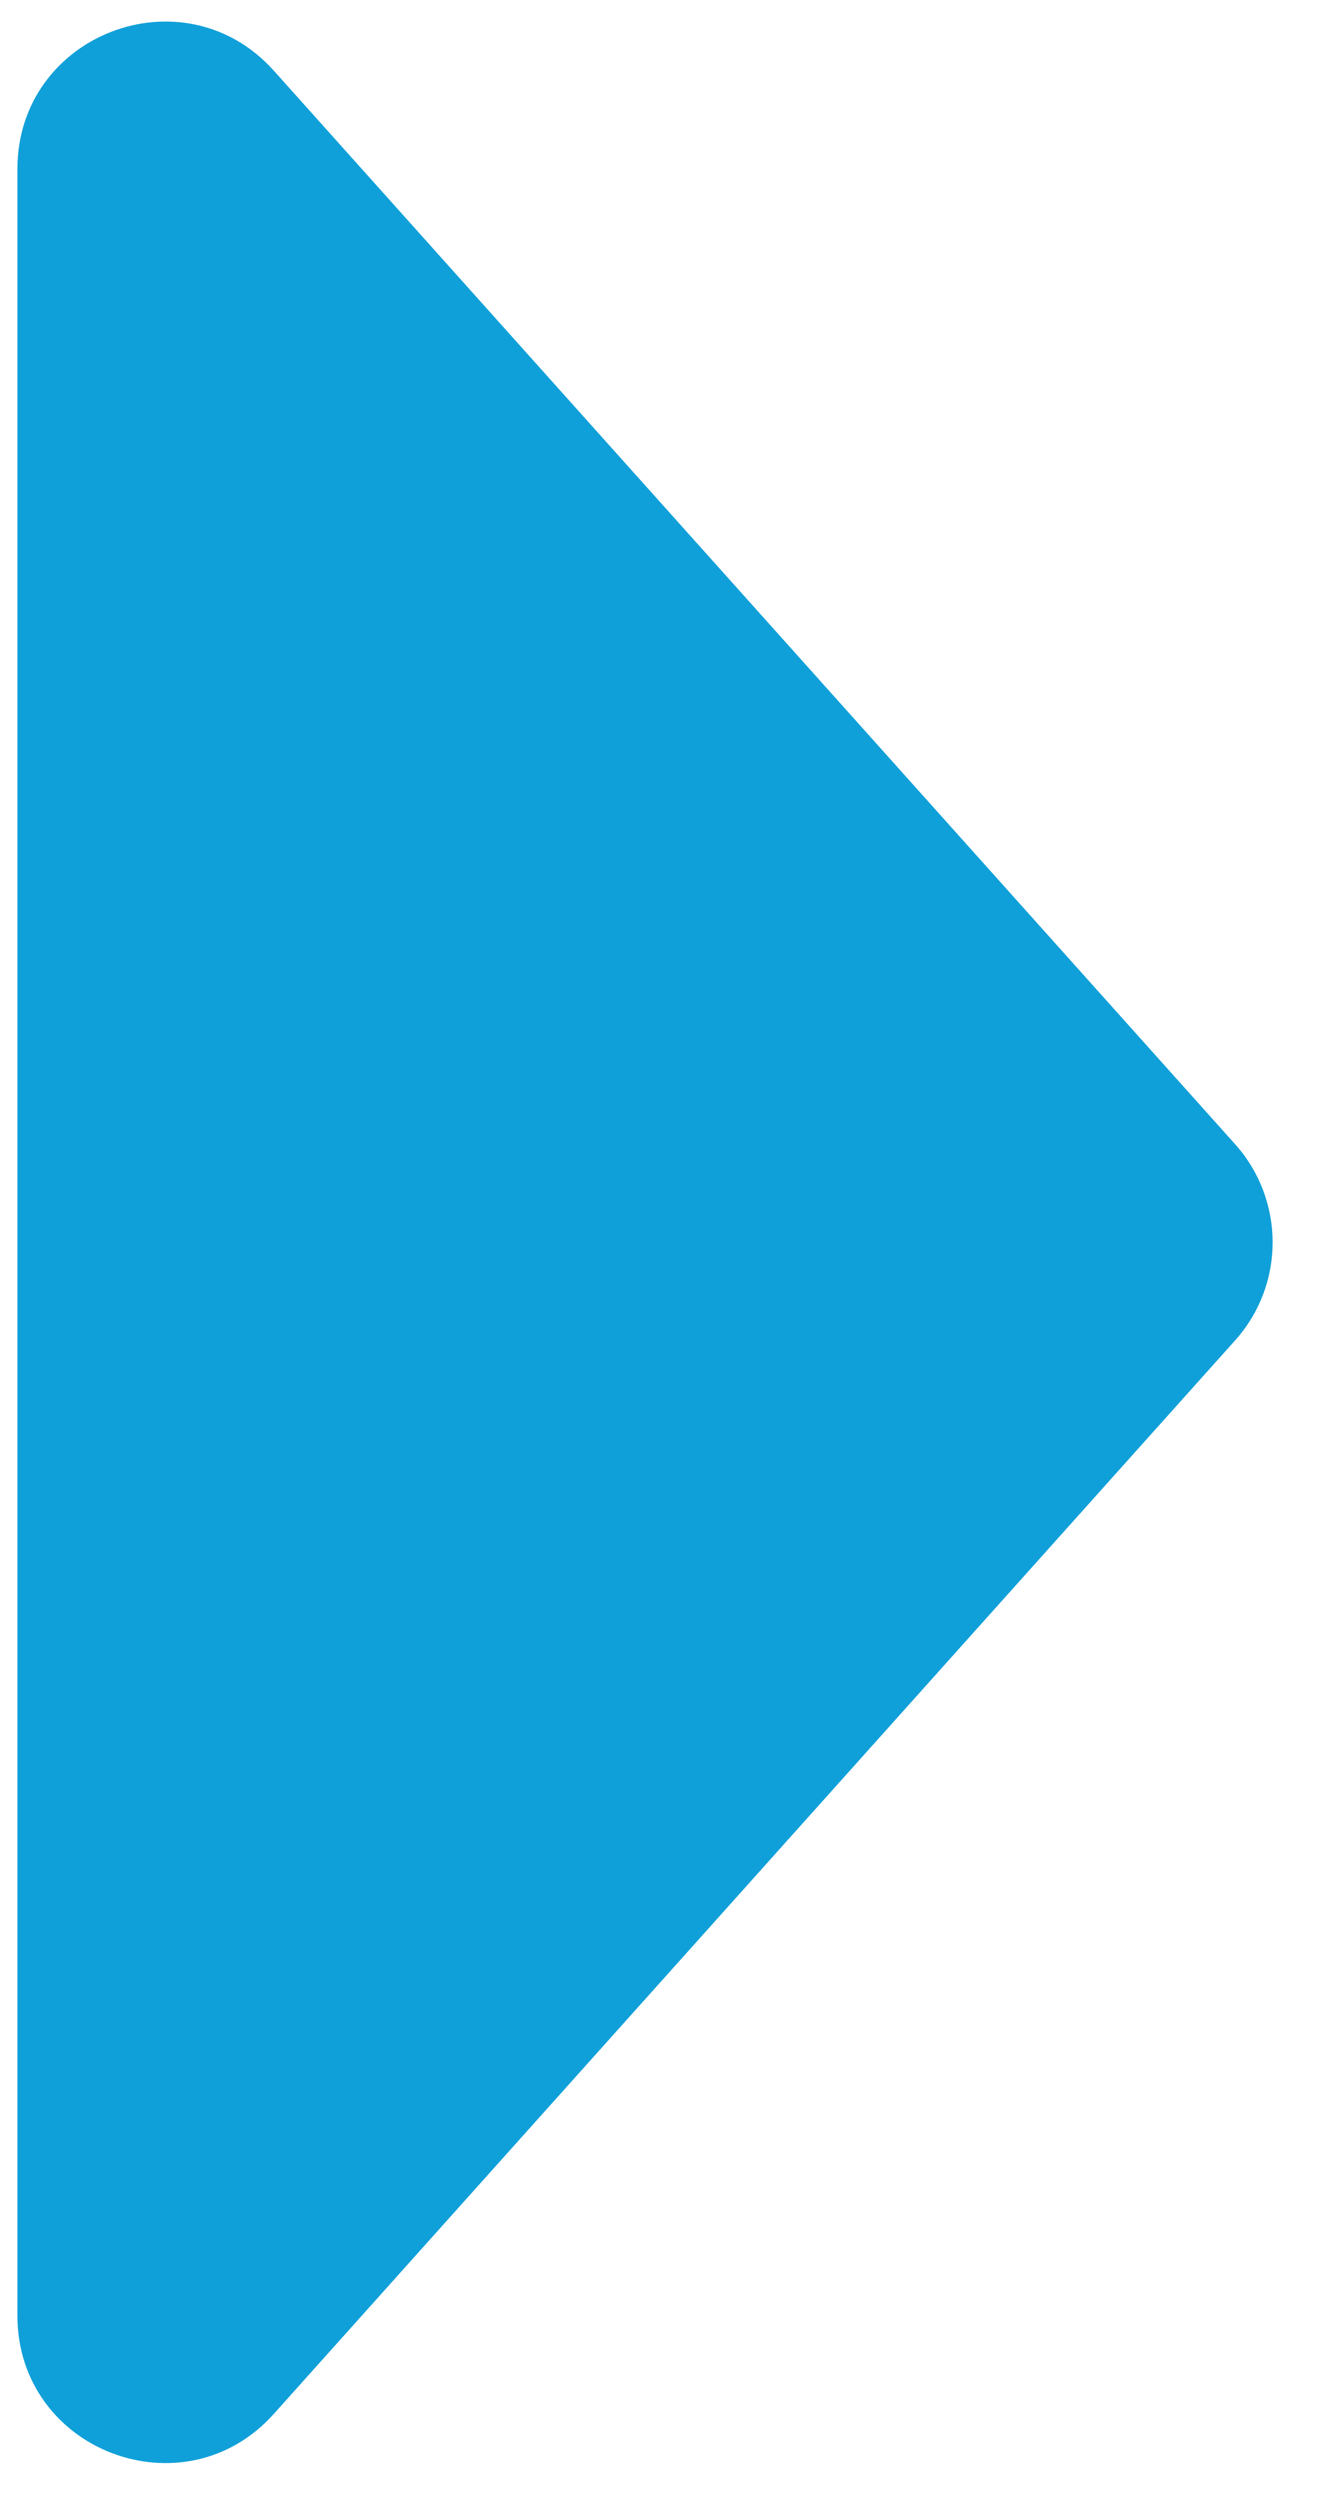
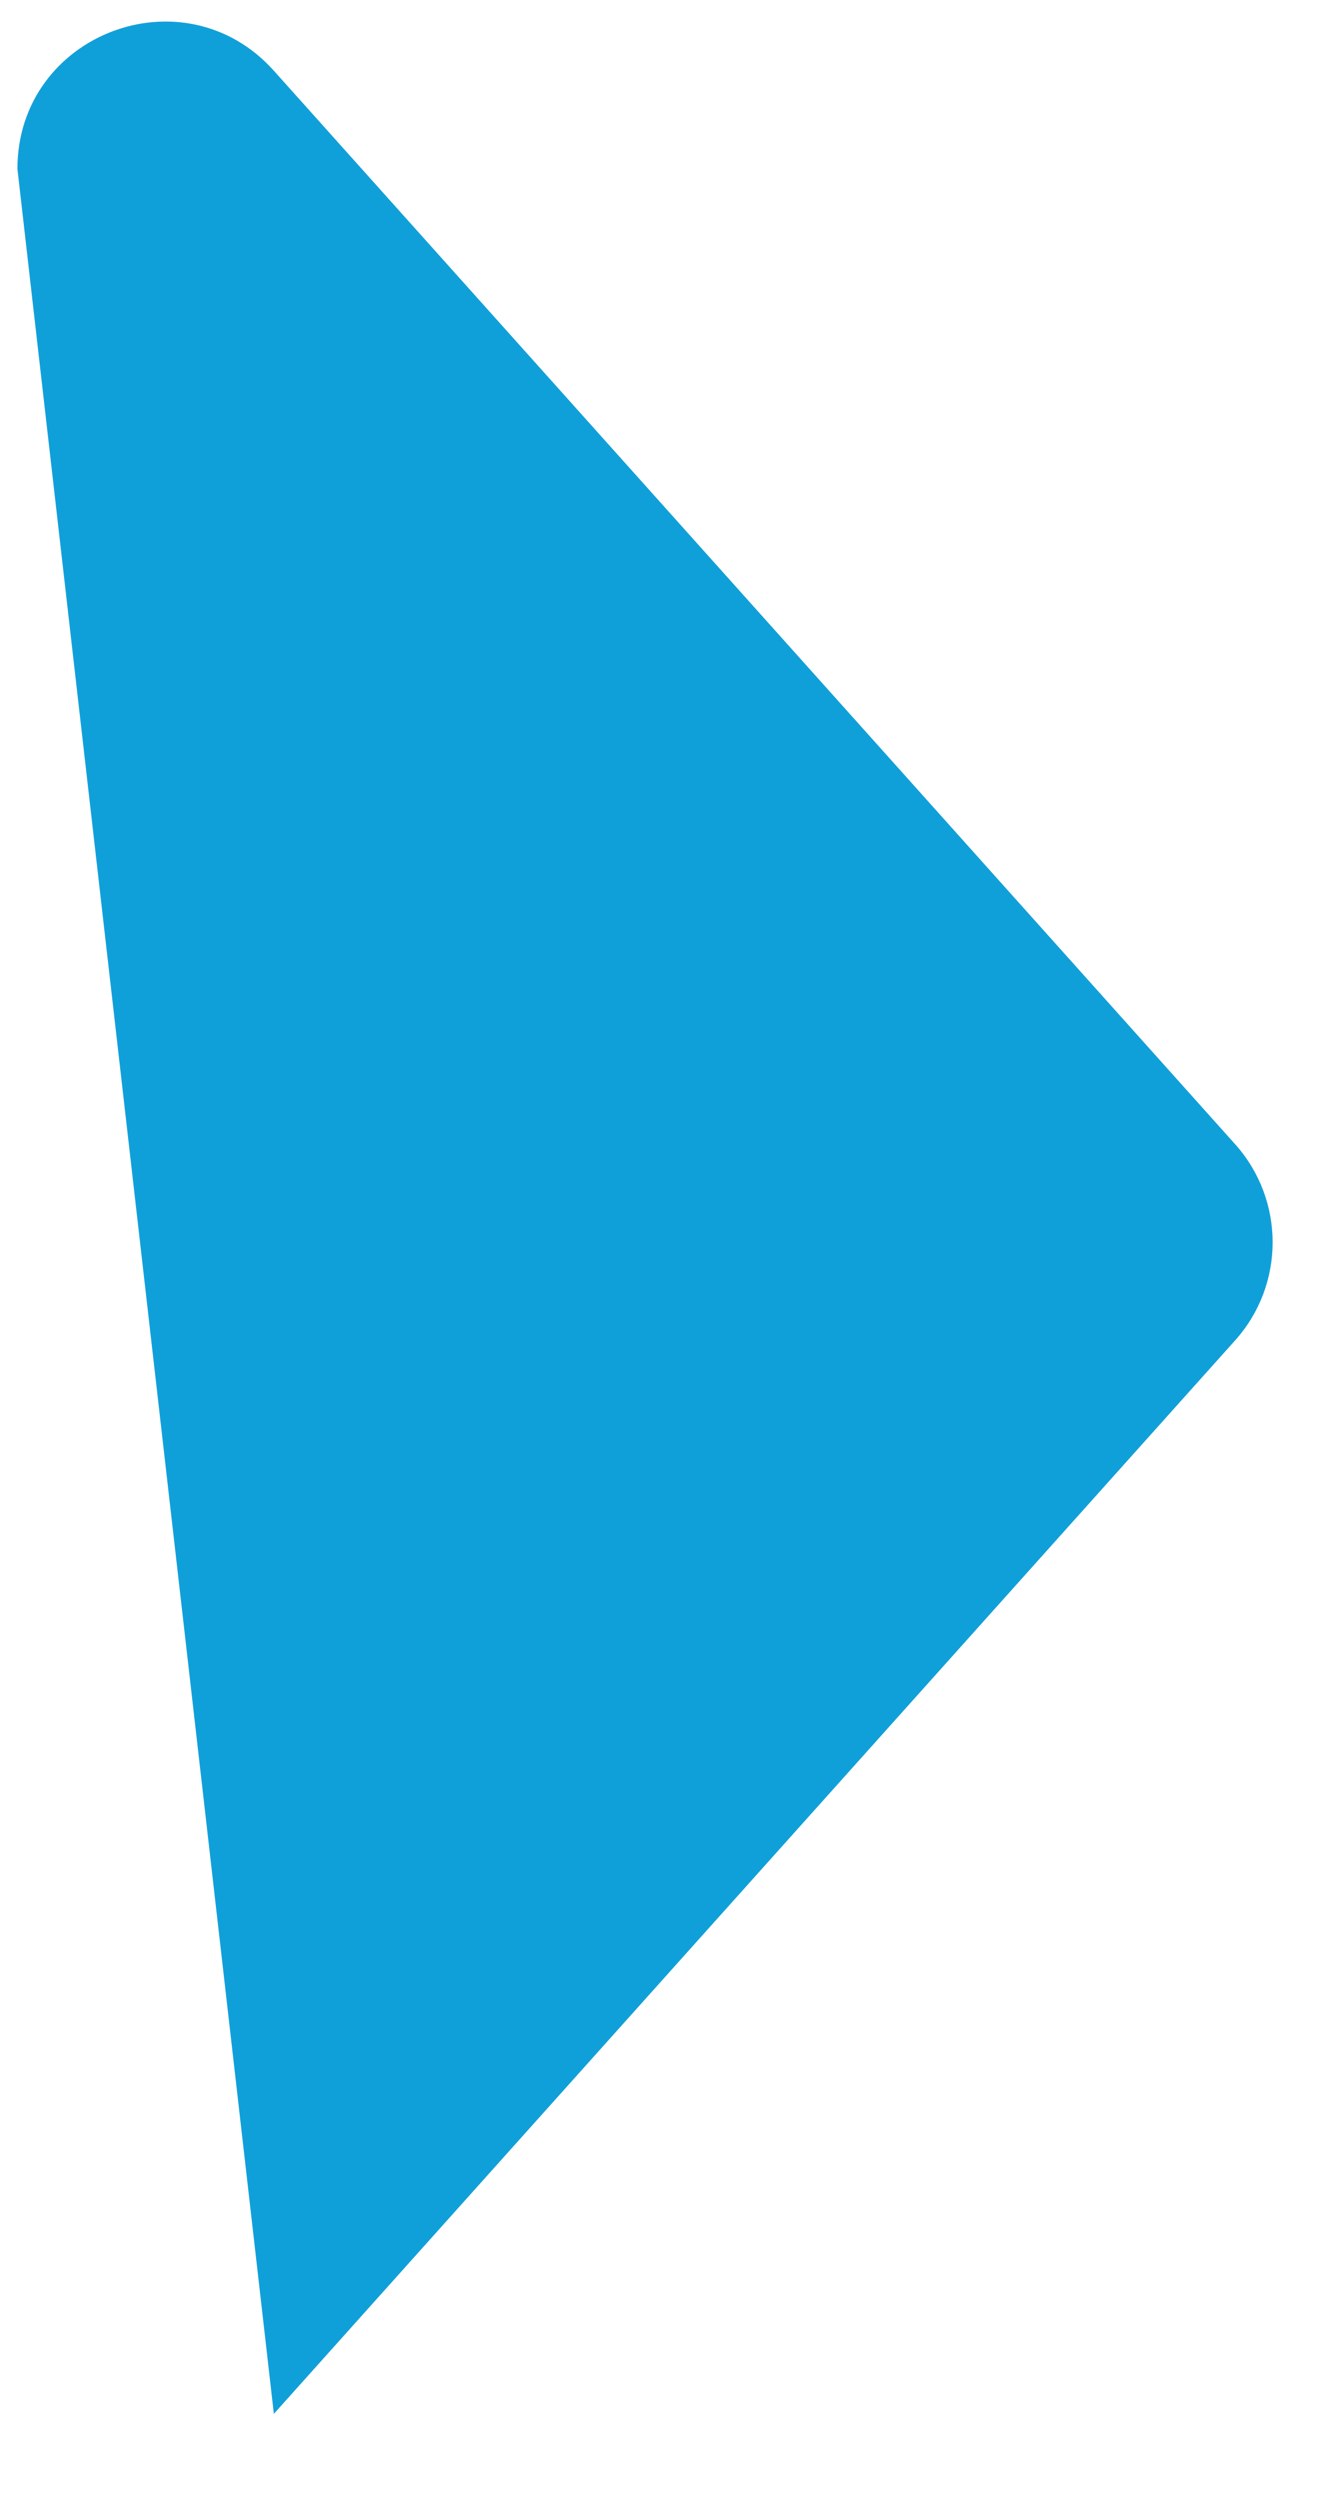
<svg xmlns="http://www.w3.org/2000/svg" width="18" height="34" viewBox="0 0 18 34" fill="none">
-   <path d="M16.804 15.56C17.485 16.32 17.485 17.47 16.804 18.229L3.726 32.827C2.502 34.194 0.237 33.328 0.237 31.492L0.237 2.297C0.237 0.462 2.502 -0.404 3.726 0.962L16.804 15.56Z" fill="#10A0D9" />
+   <path d="M16.804 15.56C17.485 16.32 17.485 17.47 16.804 18.229L3.726 32.827L0.237 2.297C0.237 0.462 2.502 -0.404 3.726 0.962L16.804 15.56Z" fill="#10A0D9" />
</svg>